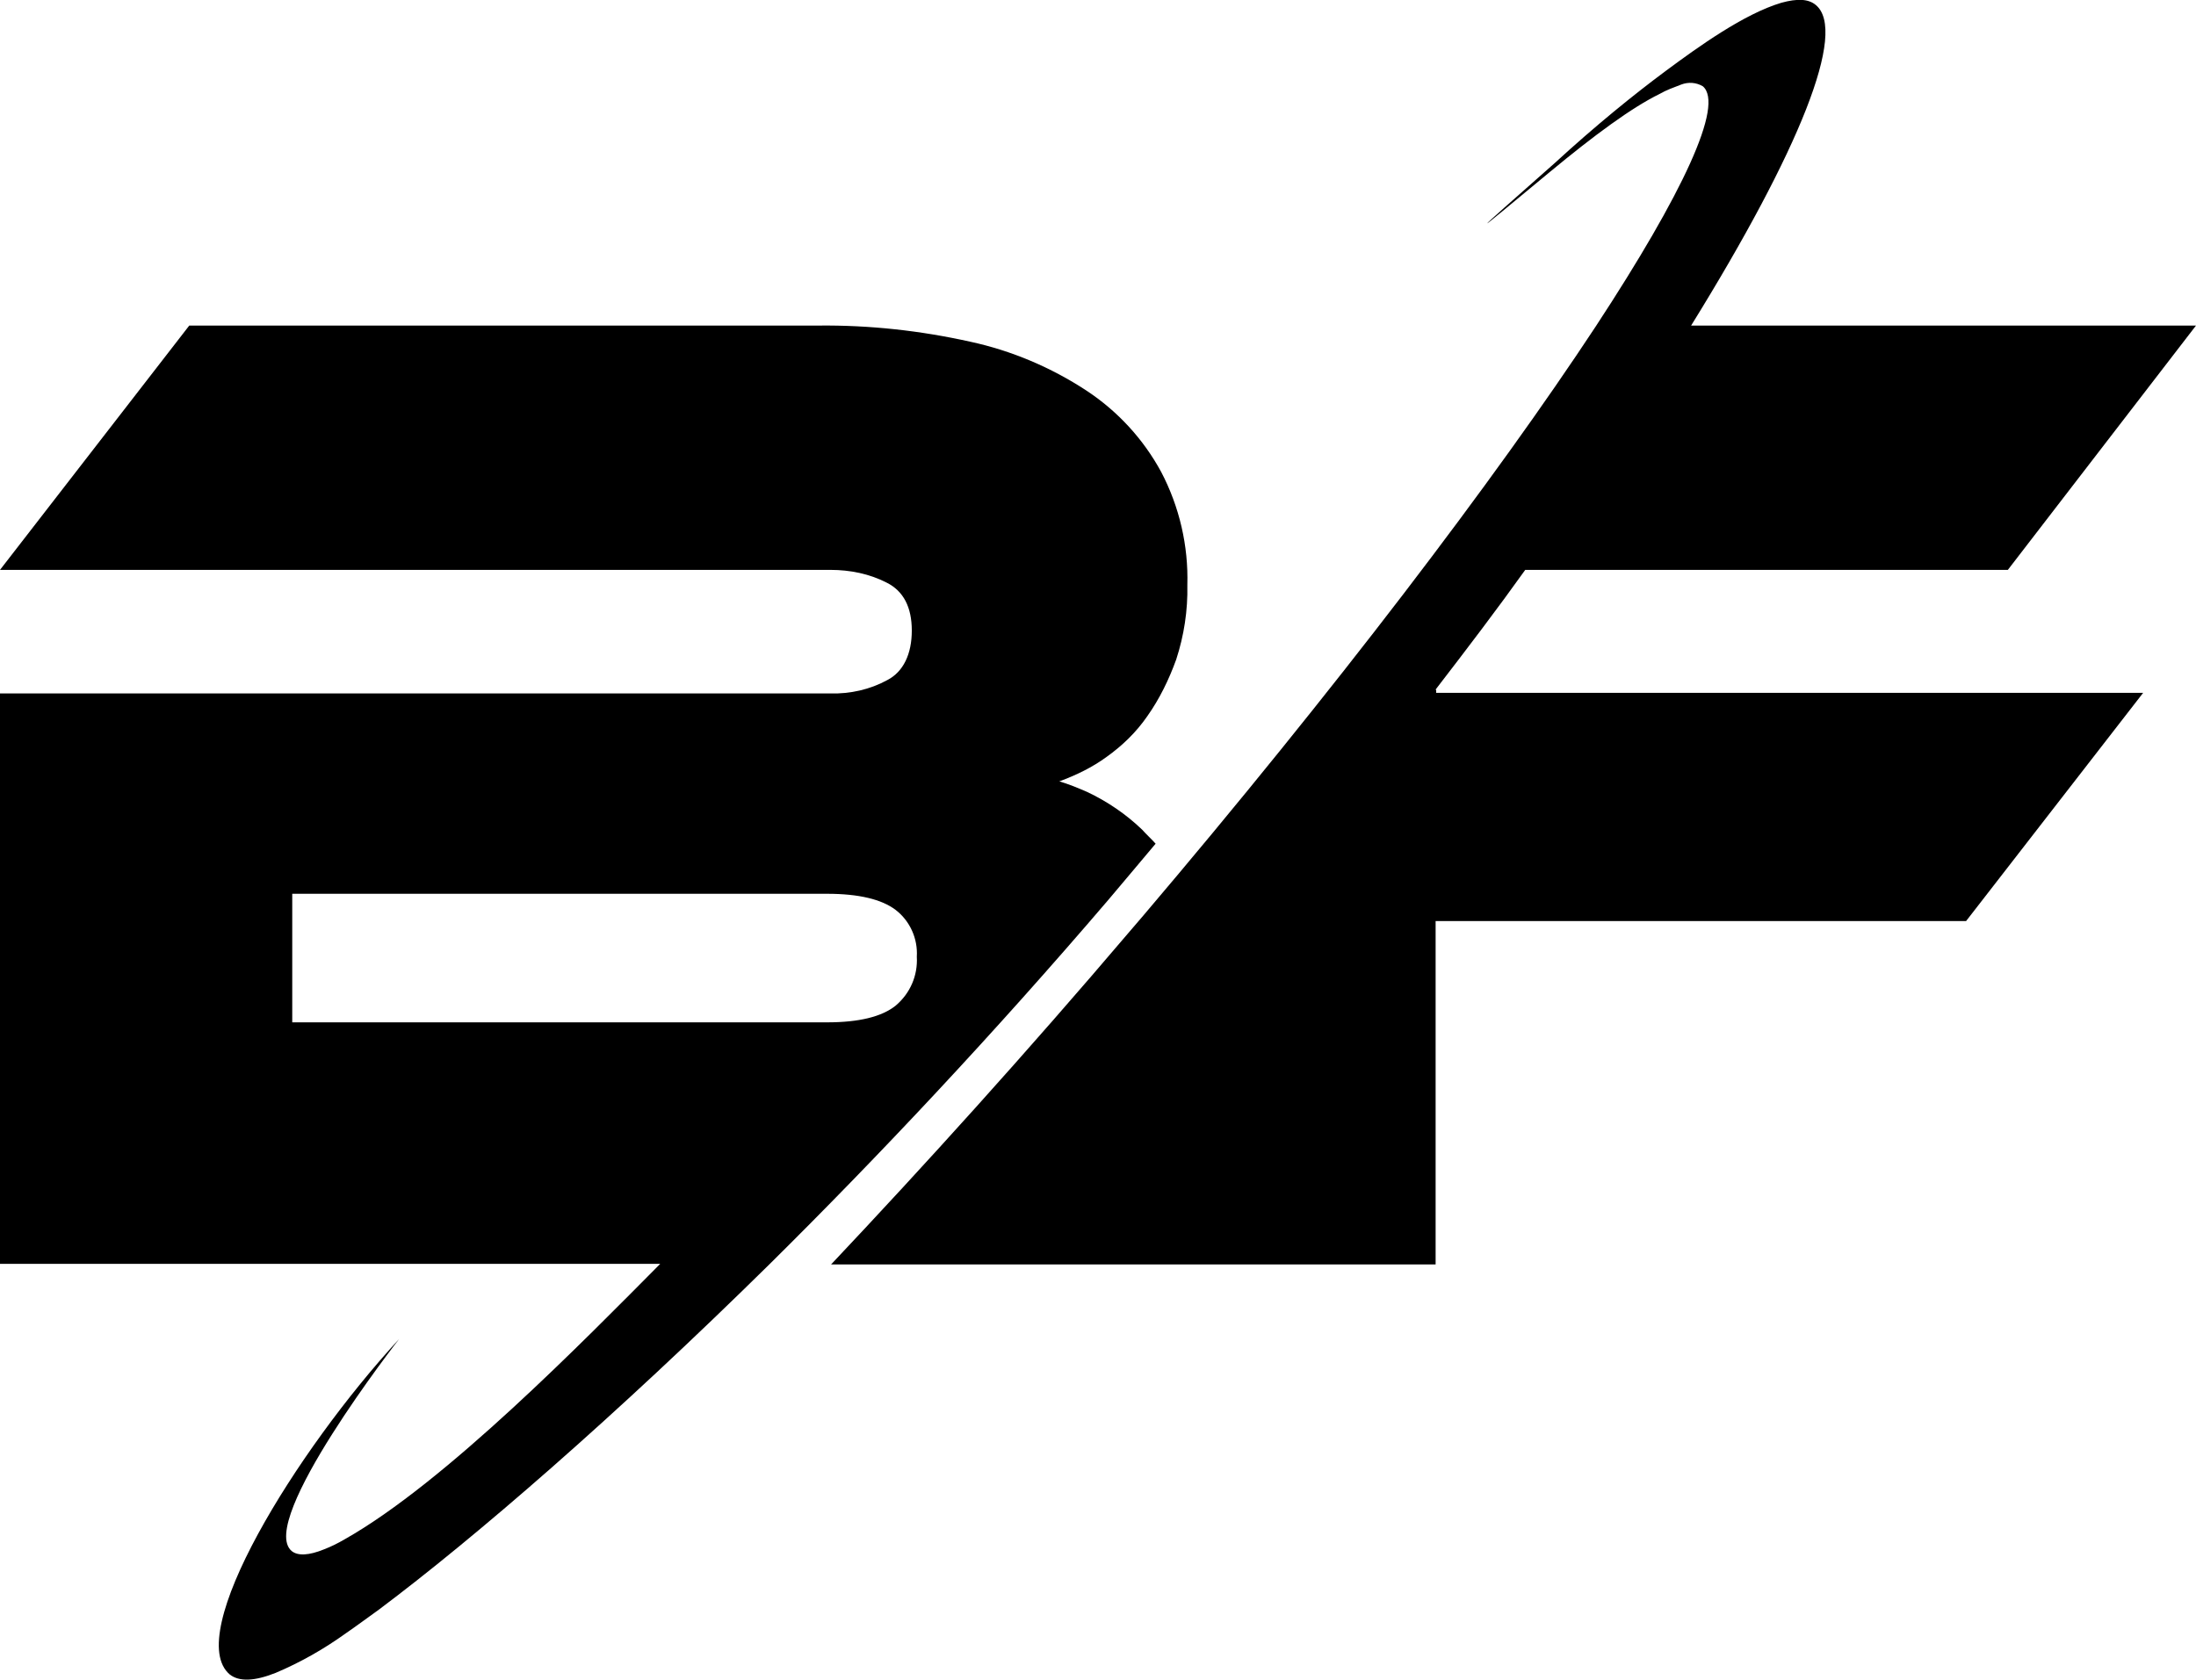
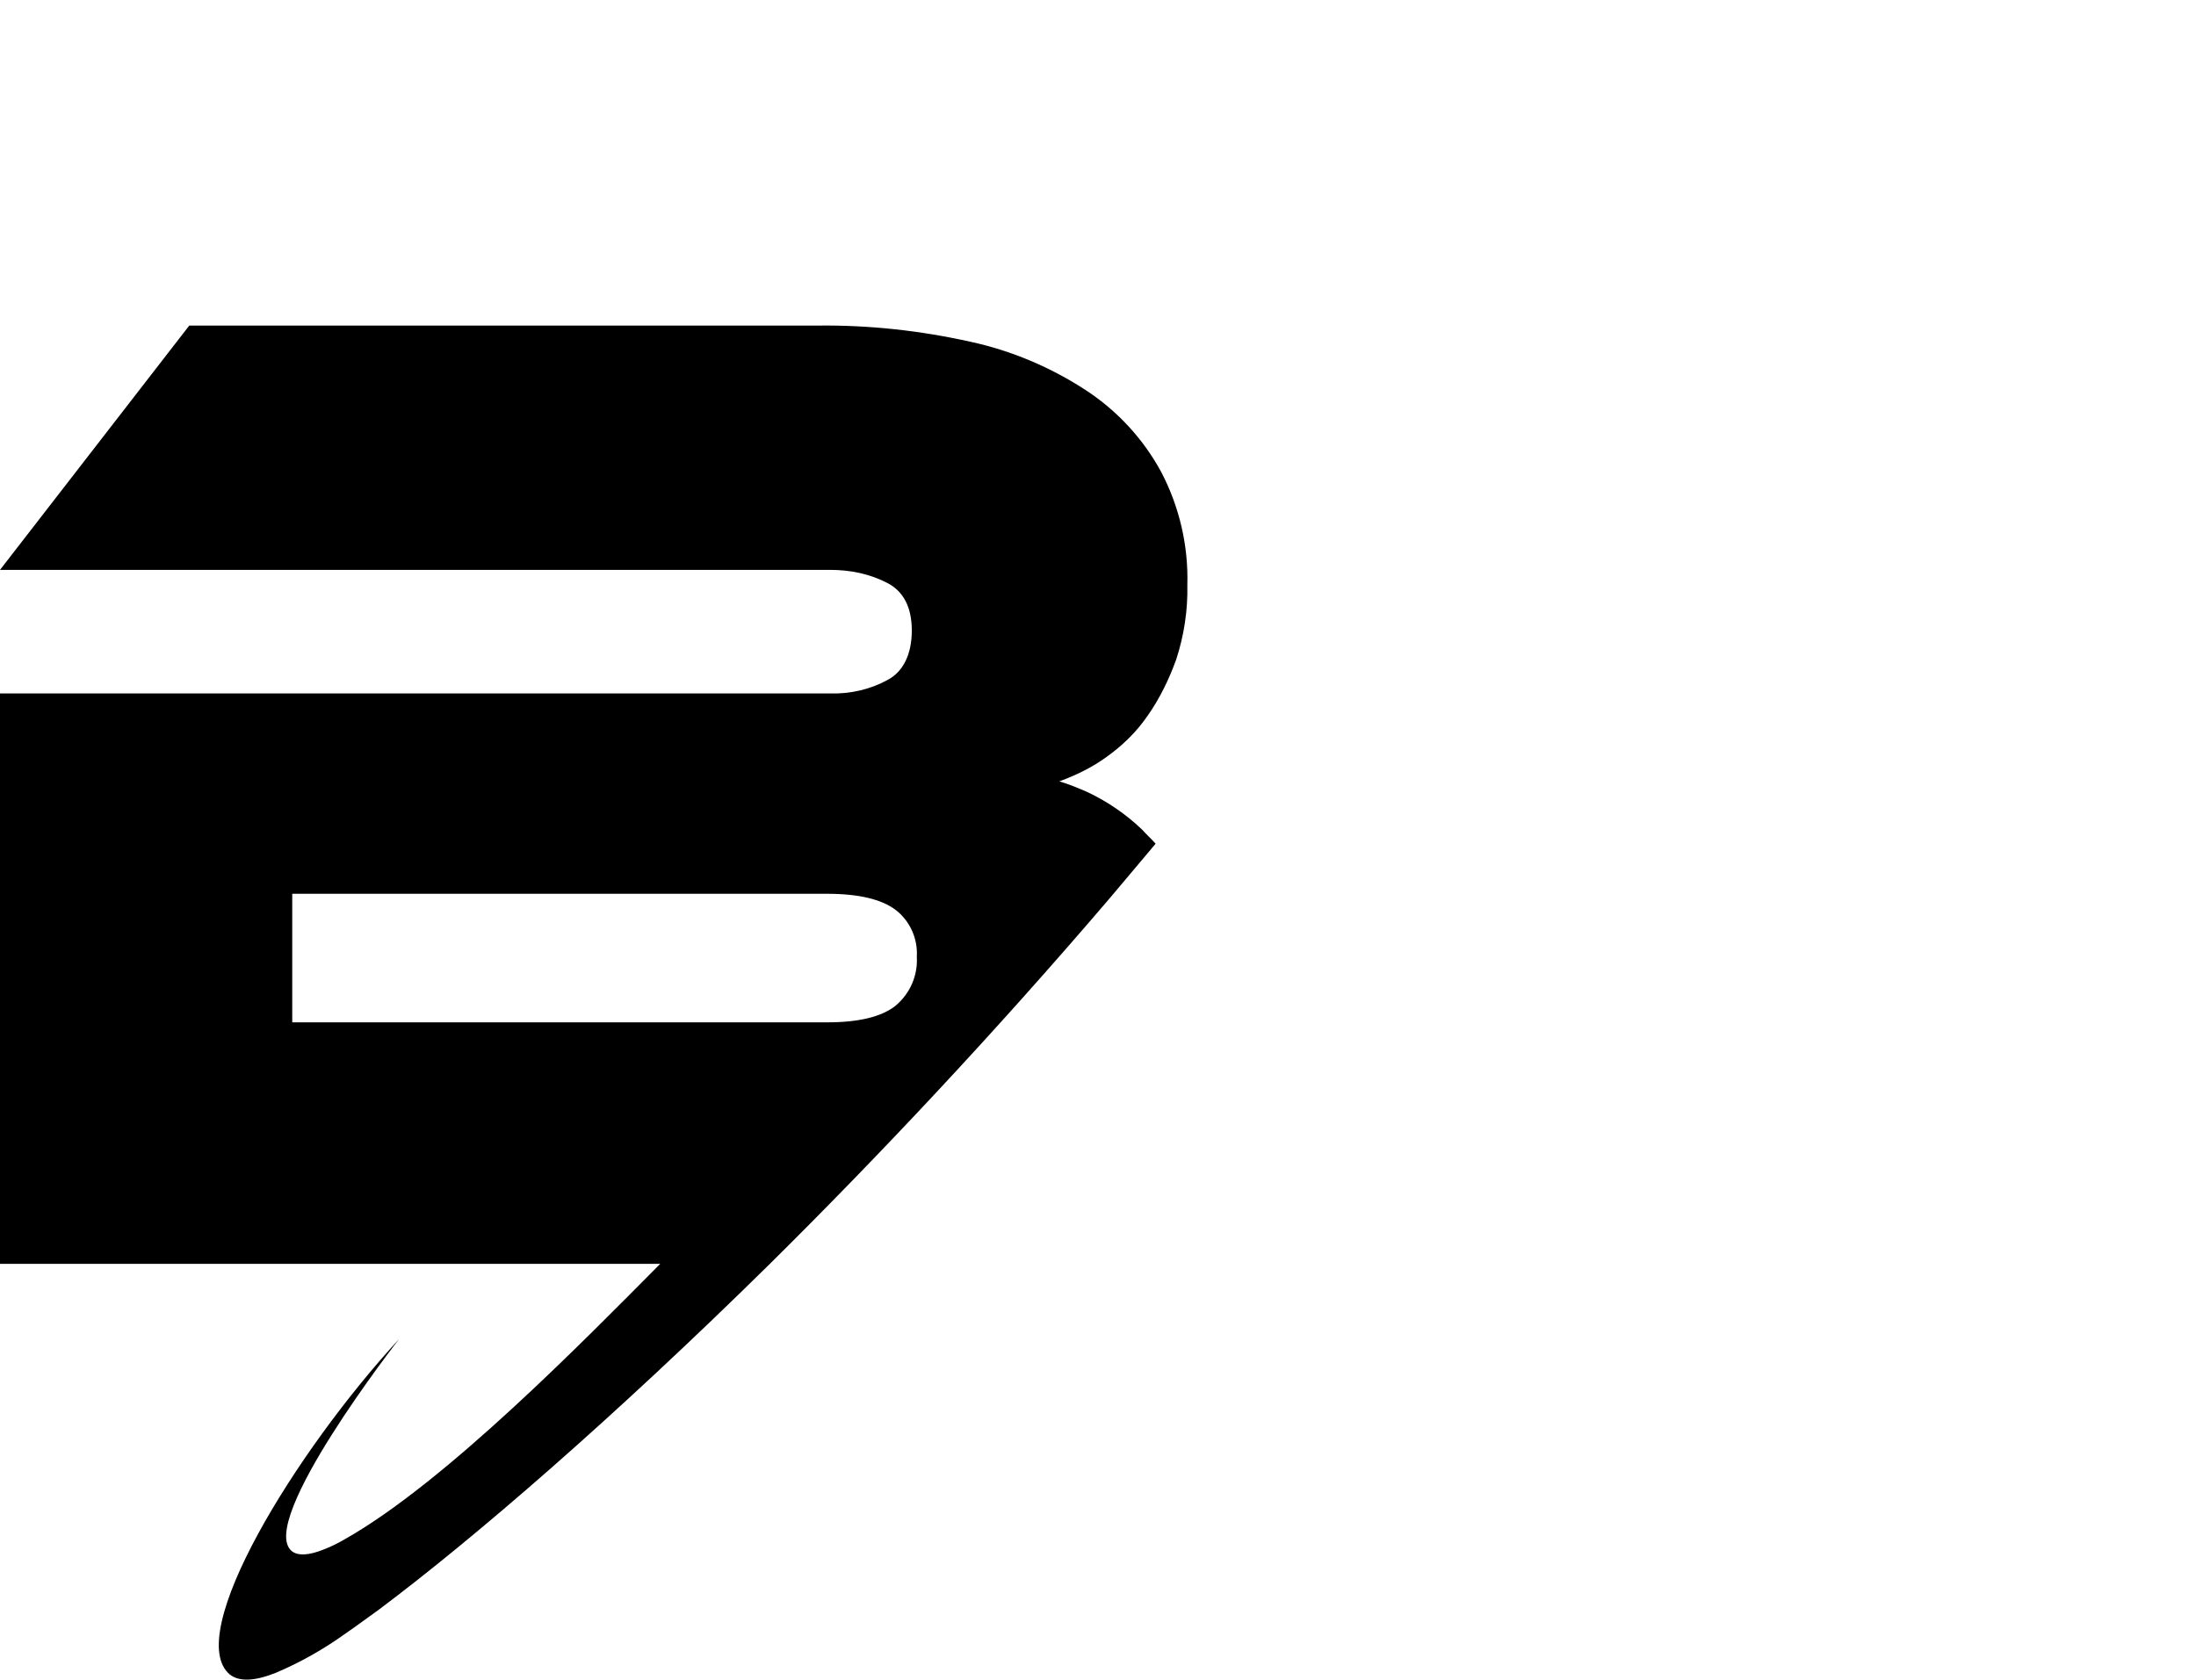
<svg xmlns="http://www.w3.org/2000/svg" id="Layer_1" width="394.5" height="301.9" version="1.1" viewBox="0 0 394.5 301.9">
  <g id="Warstwa_2">
    <g id="Warstwa_1-2">
-       <path d="M257.9,123.9c5.7-7.4,11.1-14.5,16.1-21.5h86.7l33.8-43.9h-90.7c19.5-31.5,28.1-52.9,22.4-57.6-1.3-1.1-3.3-1.2-6.2-.4-6.7,2-14.9,7.9-20.7,12.2s-12.7,9.9-20,16.6c-16.3,14.4-15.7,13.9-1,1.7,8.2-6.8,14.9-11.7,19.8-14.1,1.2-.7,2.6-1.2,3.9-1.7,1.3-.5,2.7-.4,3.9.3,3.9,3.3-3.6,19.3-19.2,43.1-18.1,27.5-46.9,65.4-81.3,105.9l-2.4,2.8c-18.7,22-37,42.2-53.7,59.9h108.6v-61.7h95.3l31.8-41h-127v-.5Z" />
      <path d="M52.5,183.8v-23.2h96.1c5.7,0,9.8,1,12.3,2.9,2.6,2,4,5.2,3.8,8.4.2,3.4-1.2,6.6-3.8,8.8-2.5,2-6.6,3-12.3,3H52.5ZM206.1,128.7c2.2-3.1,3.9-6.6,5.2-10.2,1.4-4.3,2.1-8.8,2-13.4.2-7-1.4-14-4.7-20.3-3.2-5.9-7.8-10.9-13.4-14.6-6.4-4.2-13.5-7.2-20.9-8.8-9-2-18.1-3-27.3-2.9H34L0,102.4h149.2c3.5,0,7,.7,10.1,2.3,3,1.5,4.5,4.4,4.5,8.6s-1.5,7.4-4.4,8.9c-3.1,1.7-6.7,2.5-10.2,2.4H0v102.5h118.6c-13.5,13.6-38.6,39.3-56.7,49.5-1.2.7-2.4,1.3-3.7,1.8-2.7,1.1-4.7,1.2-5.8.3-6.3-5.3,19.3-38.1,19.3-38.1-18.6,20.2-38.9,53.2-30.4,60.3,1.7,1.3,4.4,1.2,8.2-.3,4.5-1.9,8.7-4.3,12.6-7.1,1.9-1.3,3.9-2.8,6-4.3,17.2-12.9,42.2-34.5,70.2-62.1,19.4-19.2,40.2-41.3,60.8-65.4,2.9-3.4,5.7-6.8,8.5-10.1-.8-.9-1.7-1.7-2.4-2.5-2.9-2.8-6.3-5.1-9.9-6.8-1.6-.7-3.3-1.4-5-1.9,3-1.1,5.9-2.5,8.5-4.4,2.8-2,5.3-4.4,7.3-7.3h0Z" />
    </g>
  </g>
</svg>